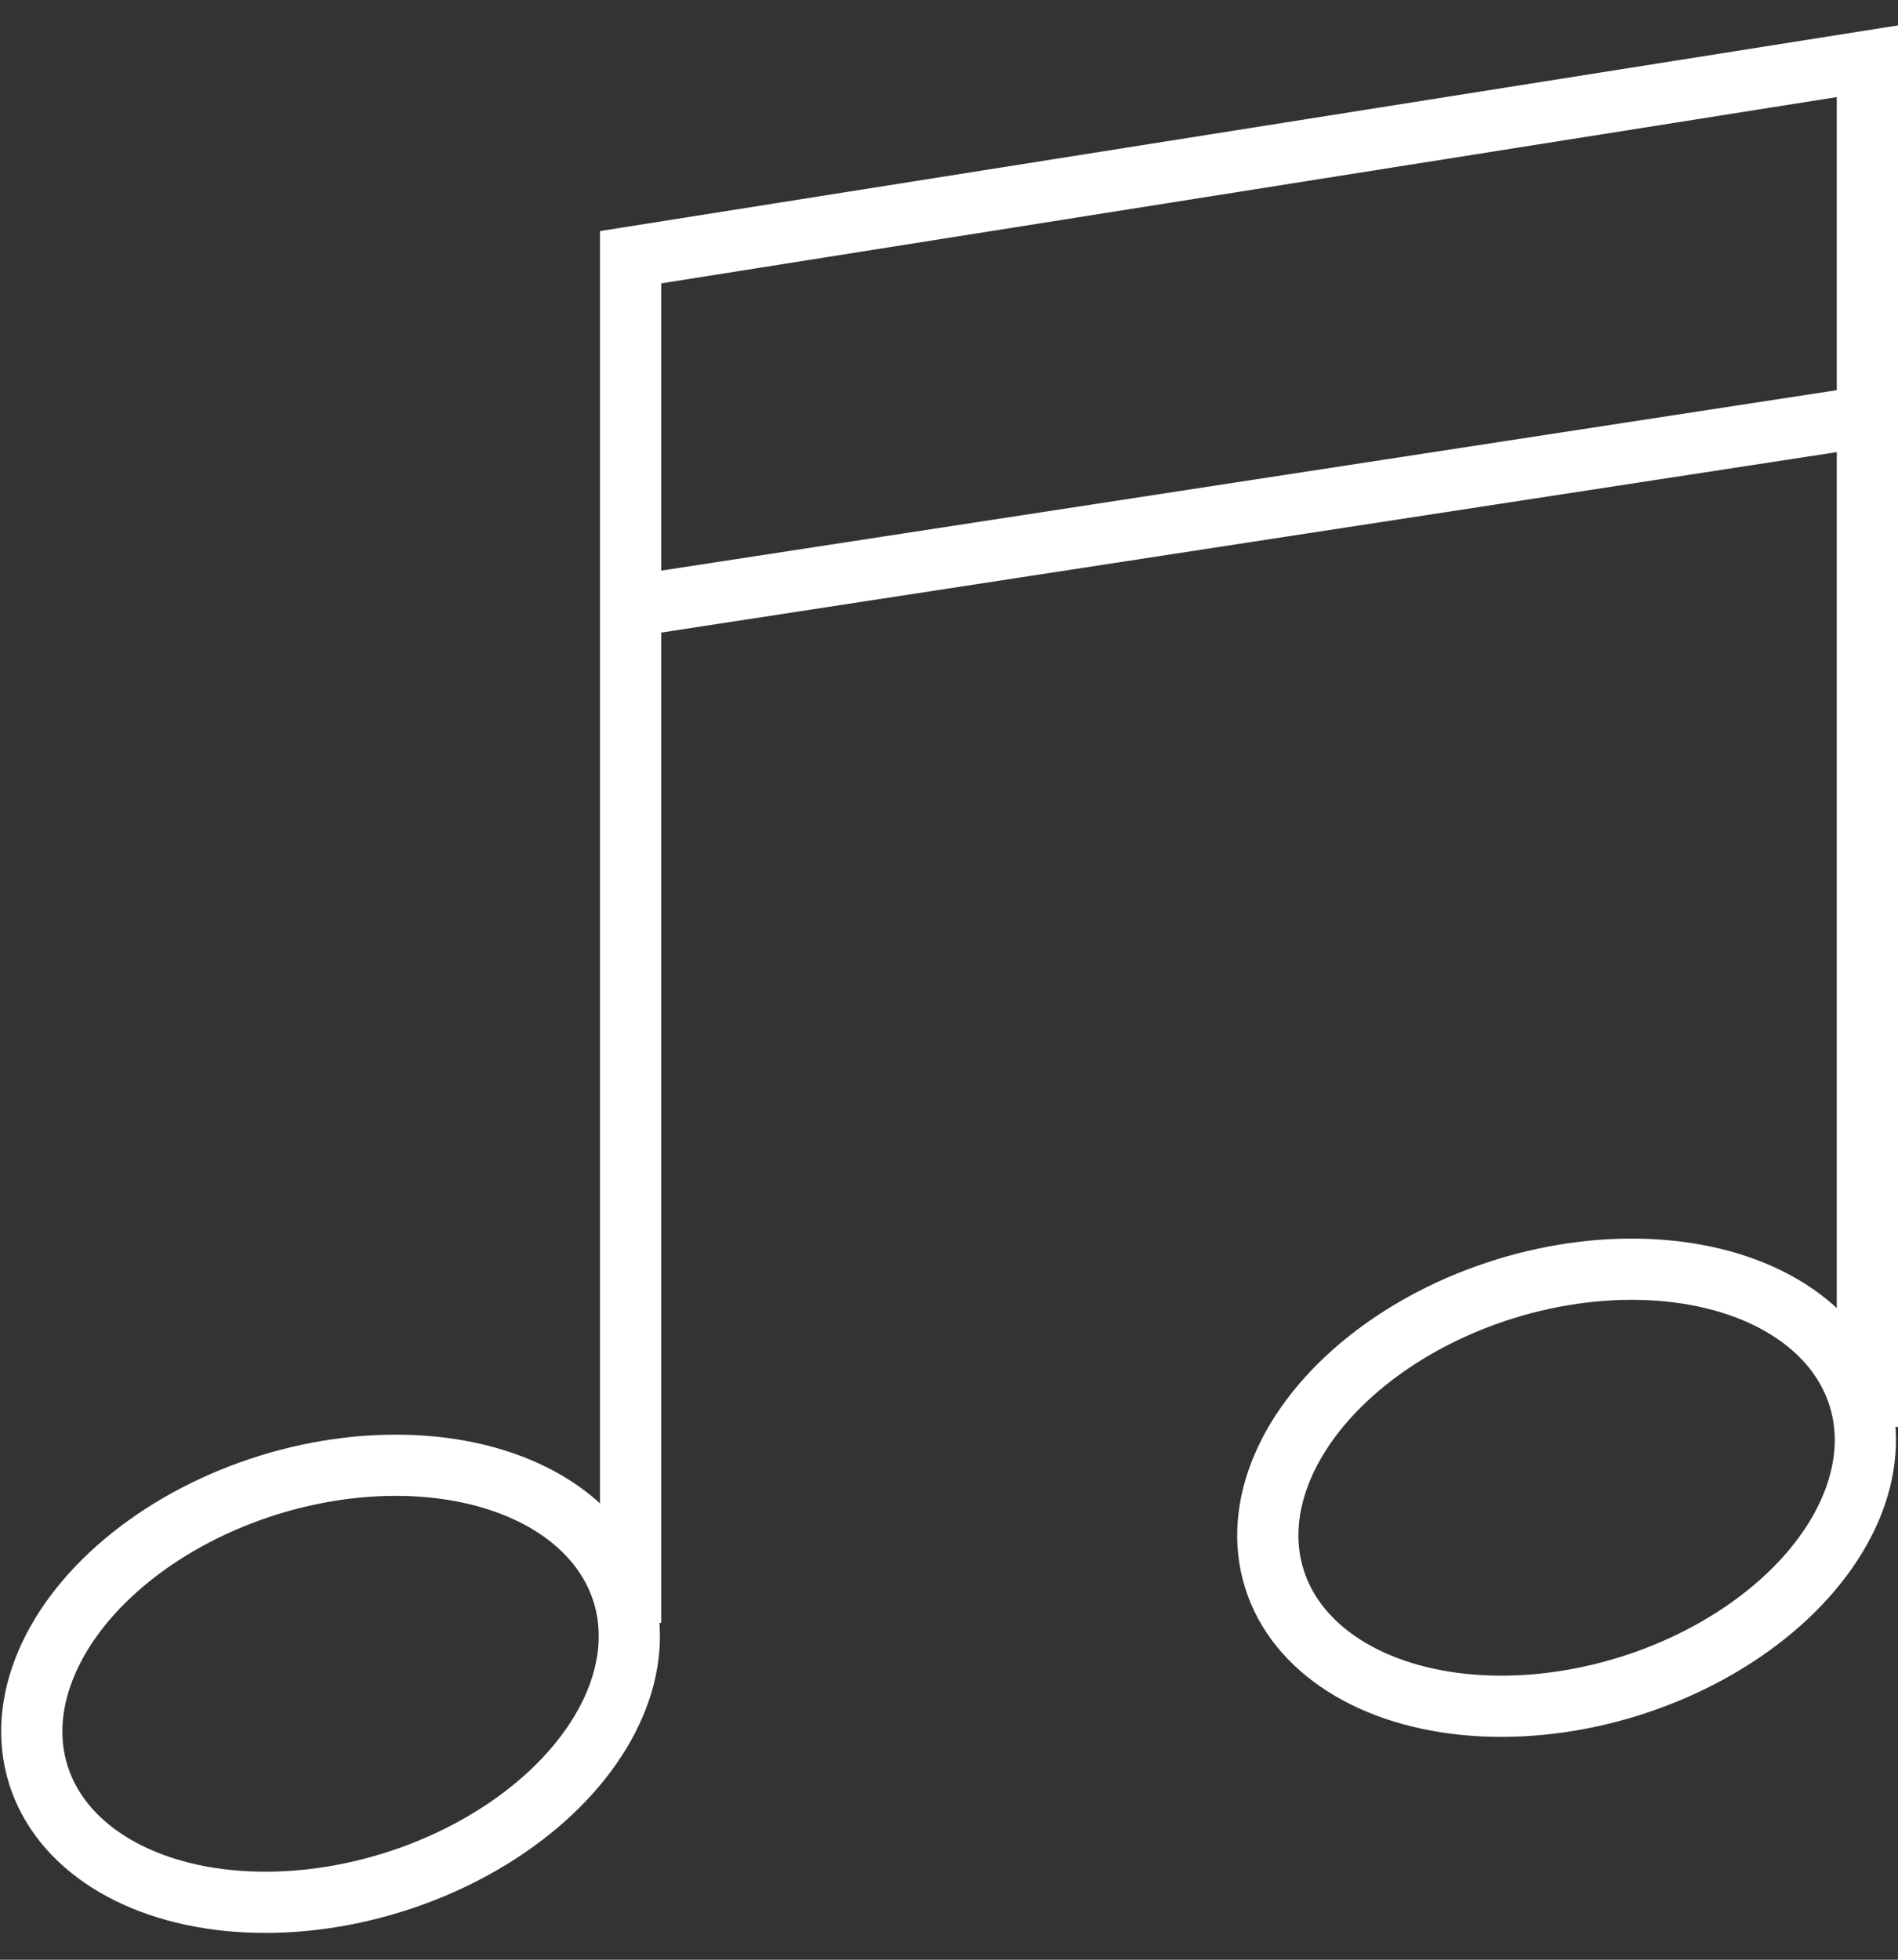
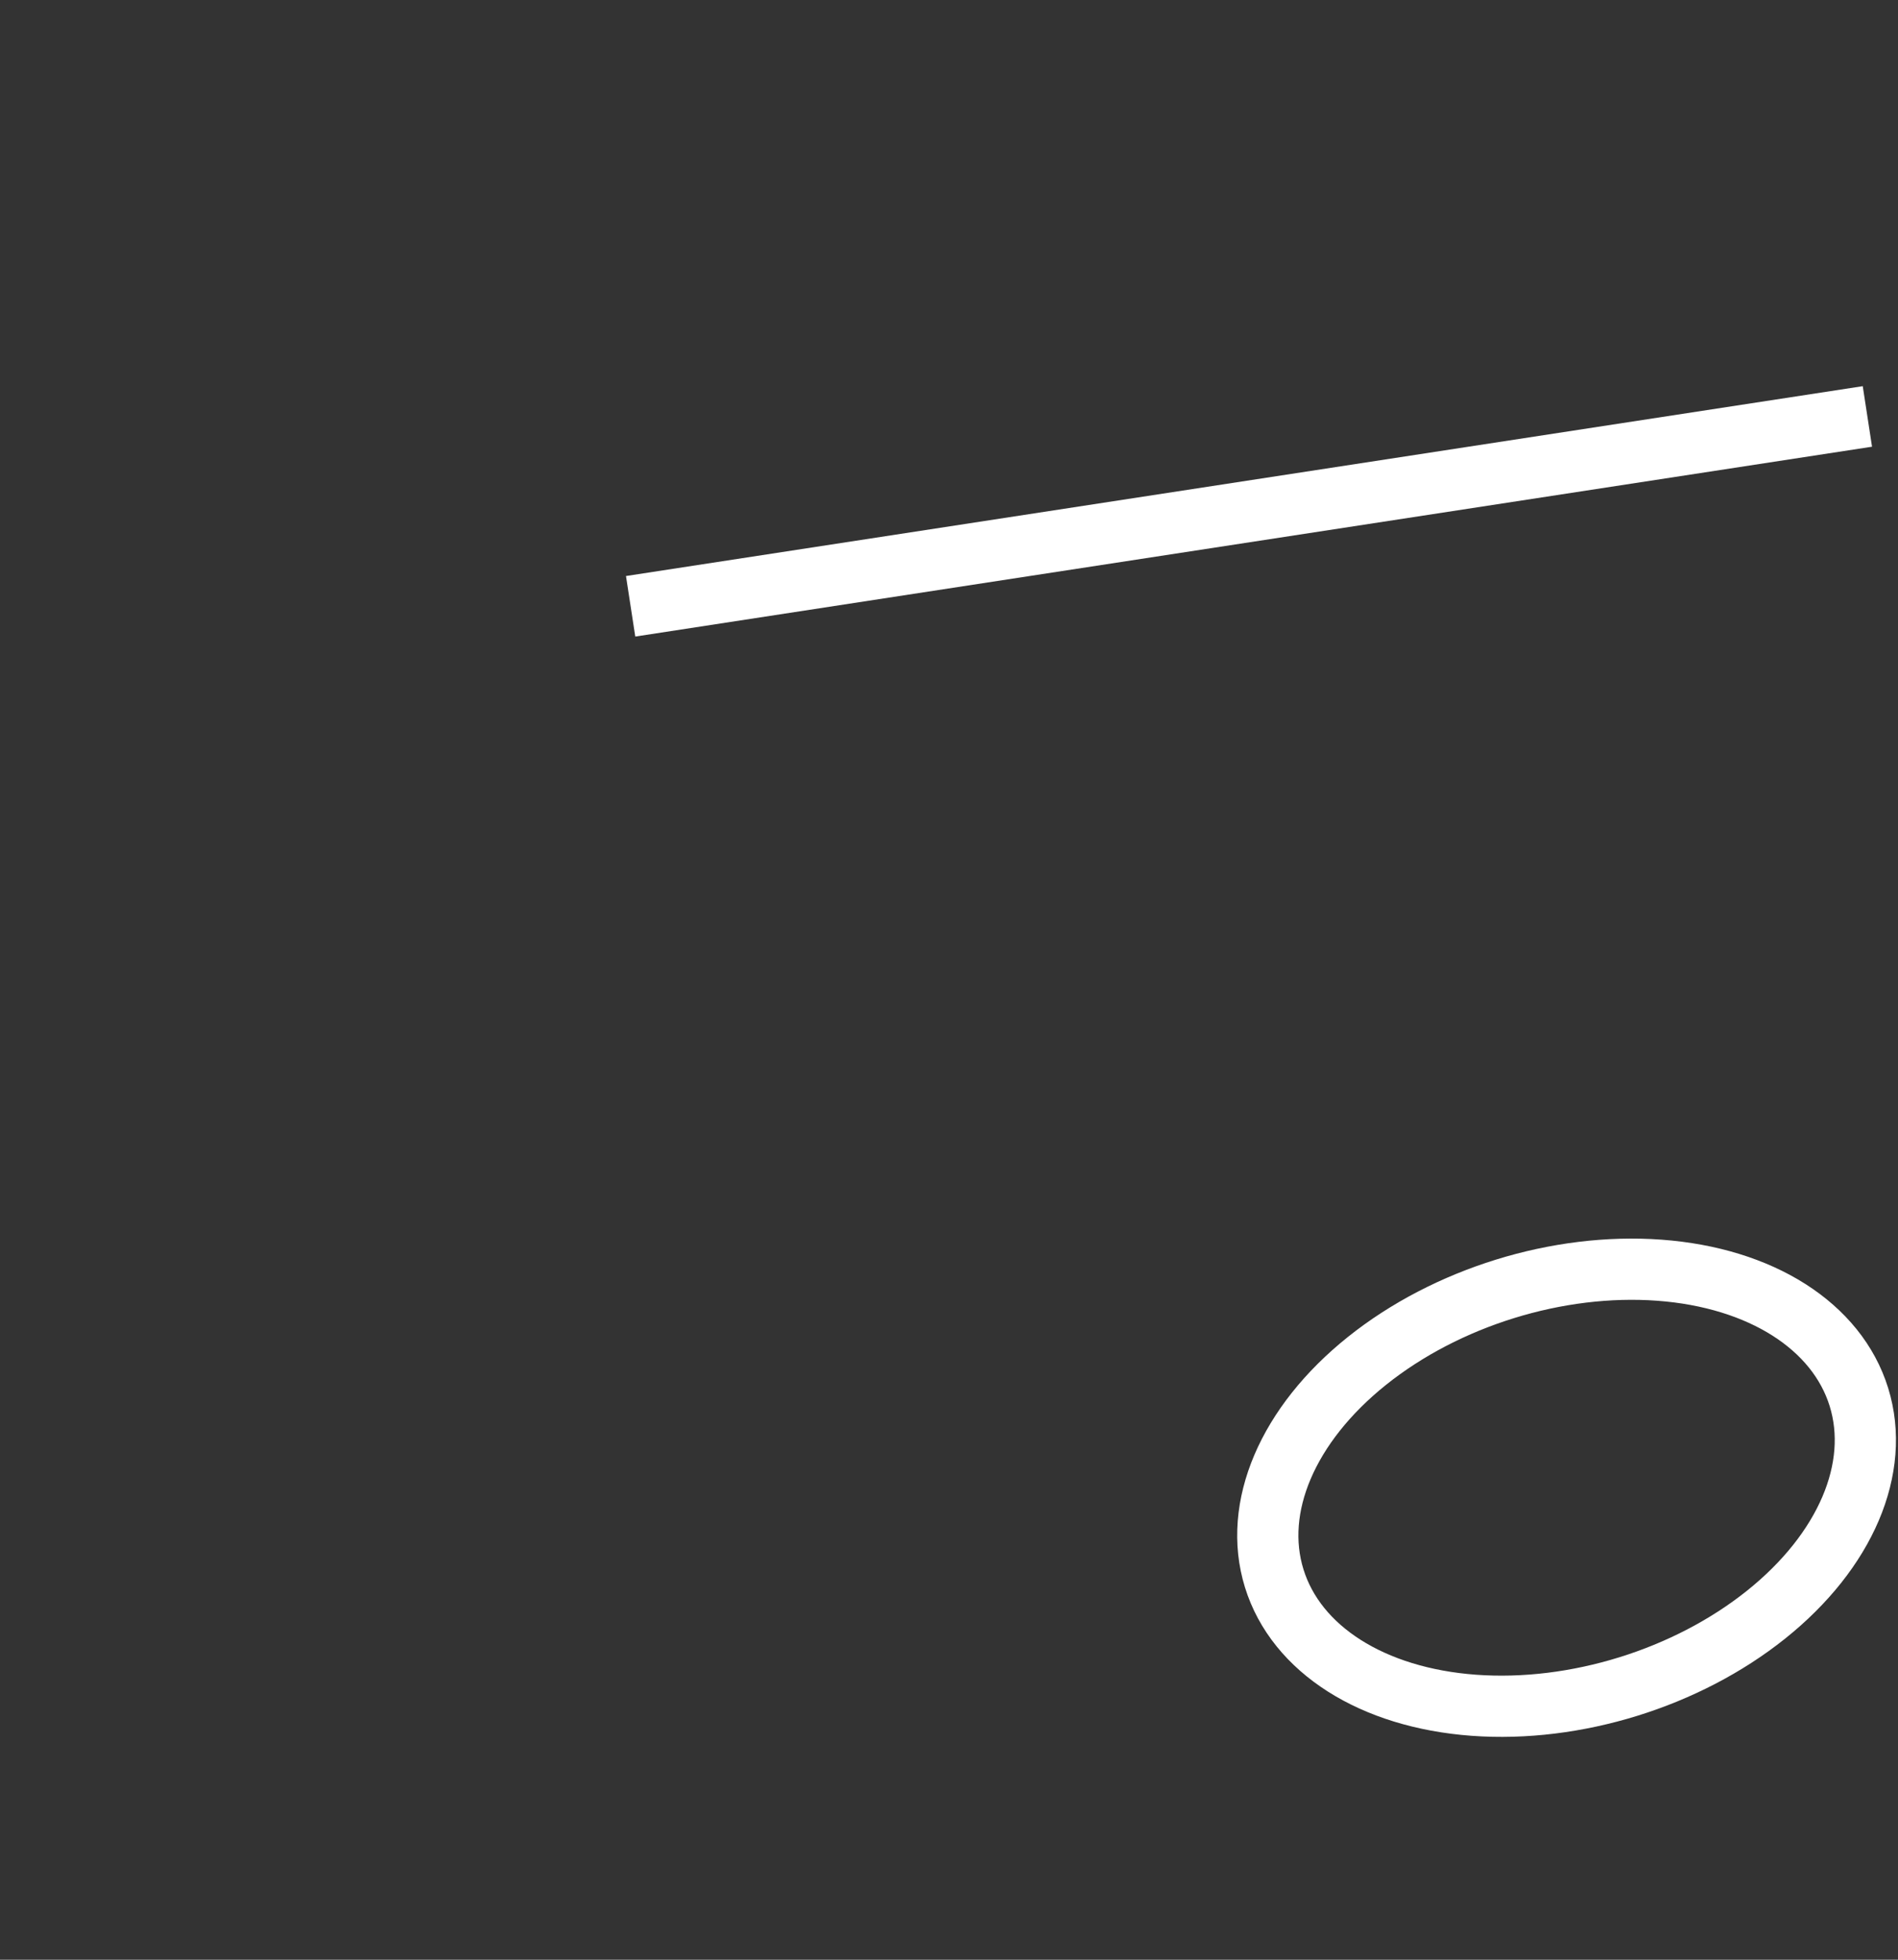
<svg xmlns="http://www.w3.org/2000/svg" version="1.1" id="_レイヤー_2" x="0px" y="0px" viewBox="0 0 31 32" style="enable-background:new 0 0 31 32;" xml:space="preserve">
  <rect x="0" y="0" width="31" height="32" fill="#333333" stroke="none" />
  <style type="text/css">
	.st0{fill:none;stroke:#FFFFFF;stroke-miterlimit:10;}
</style>
  <g id="PC">
    <g id="MUSIC_1">
-       <ellipse transform="matrix(0.955 -0.296 0.296 0.955 -7.898 2.83)" class="st0" cx="5.4" cy="27.5" rx="5" ry="3.4" />
-       <polyline class="st0" points="10.3,26.5 10.3,4.2 30.5,1 30.5,23.3   " />
      <ellipse transform="matrix(0.955 -0.296 0.296 0.955 -6.054 8.664)" class="st0" cx="25.6" cy="24.3" rx="5" ry="3.4" />
      <line class="st0" x1="10.3" y1="9.9" x2="30.5" y2="6.8" />
    </g>
  </g>
</svg>